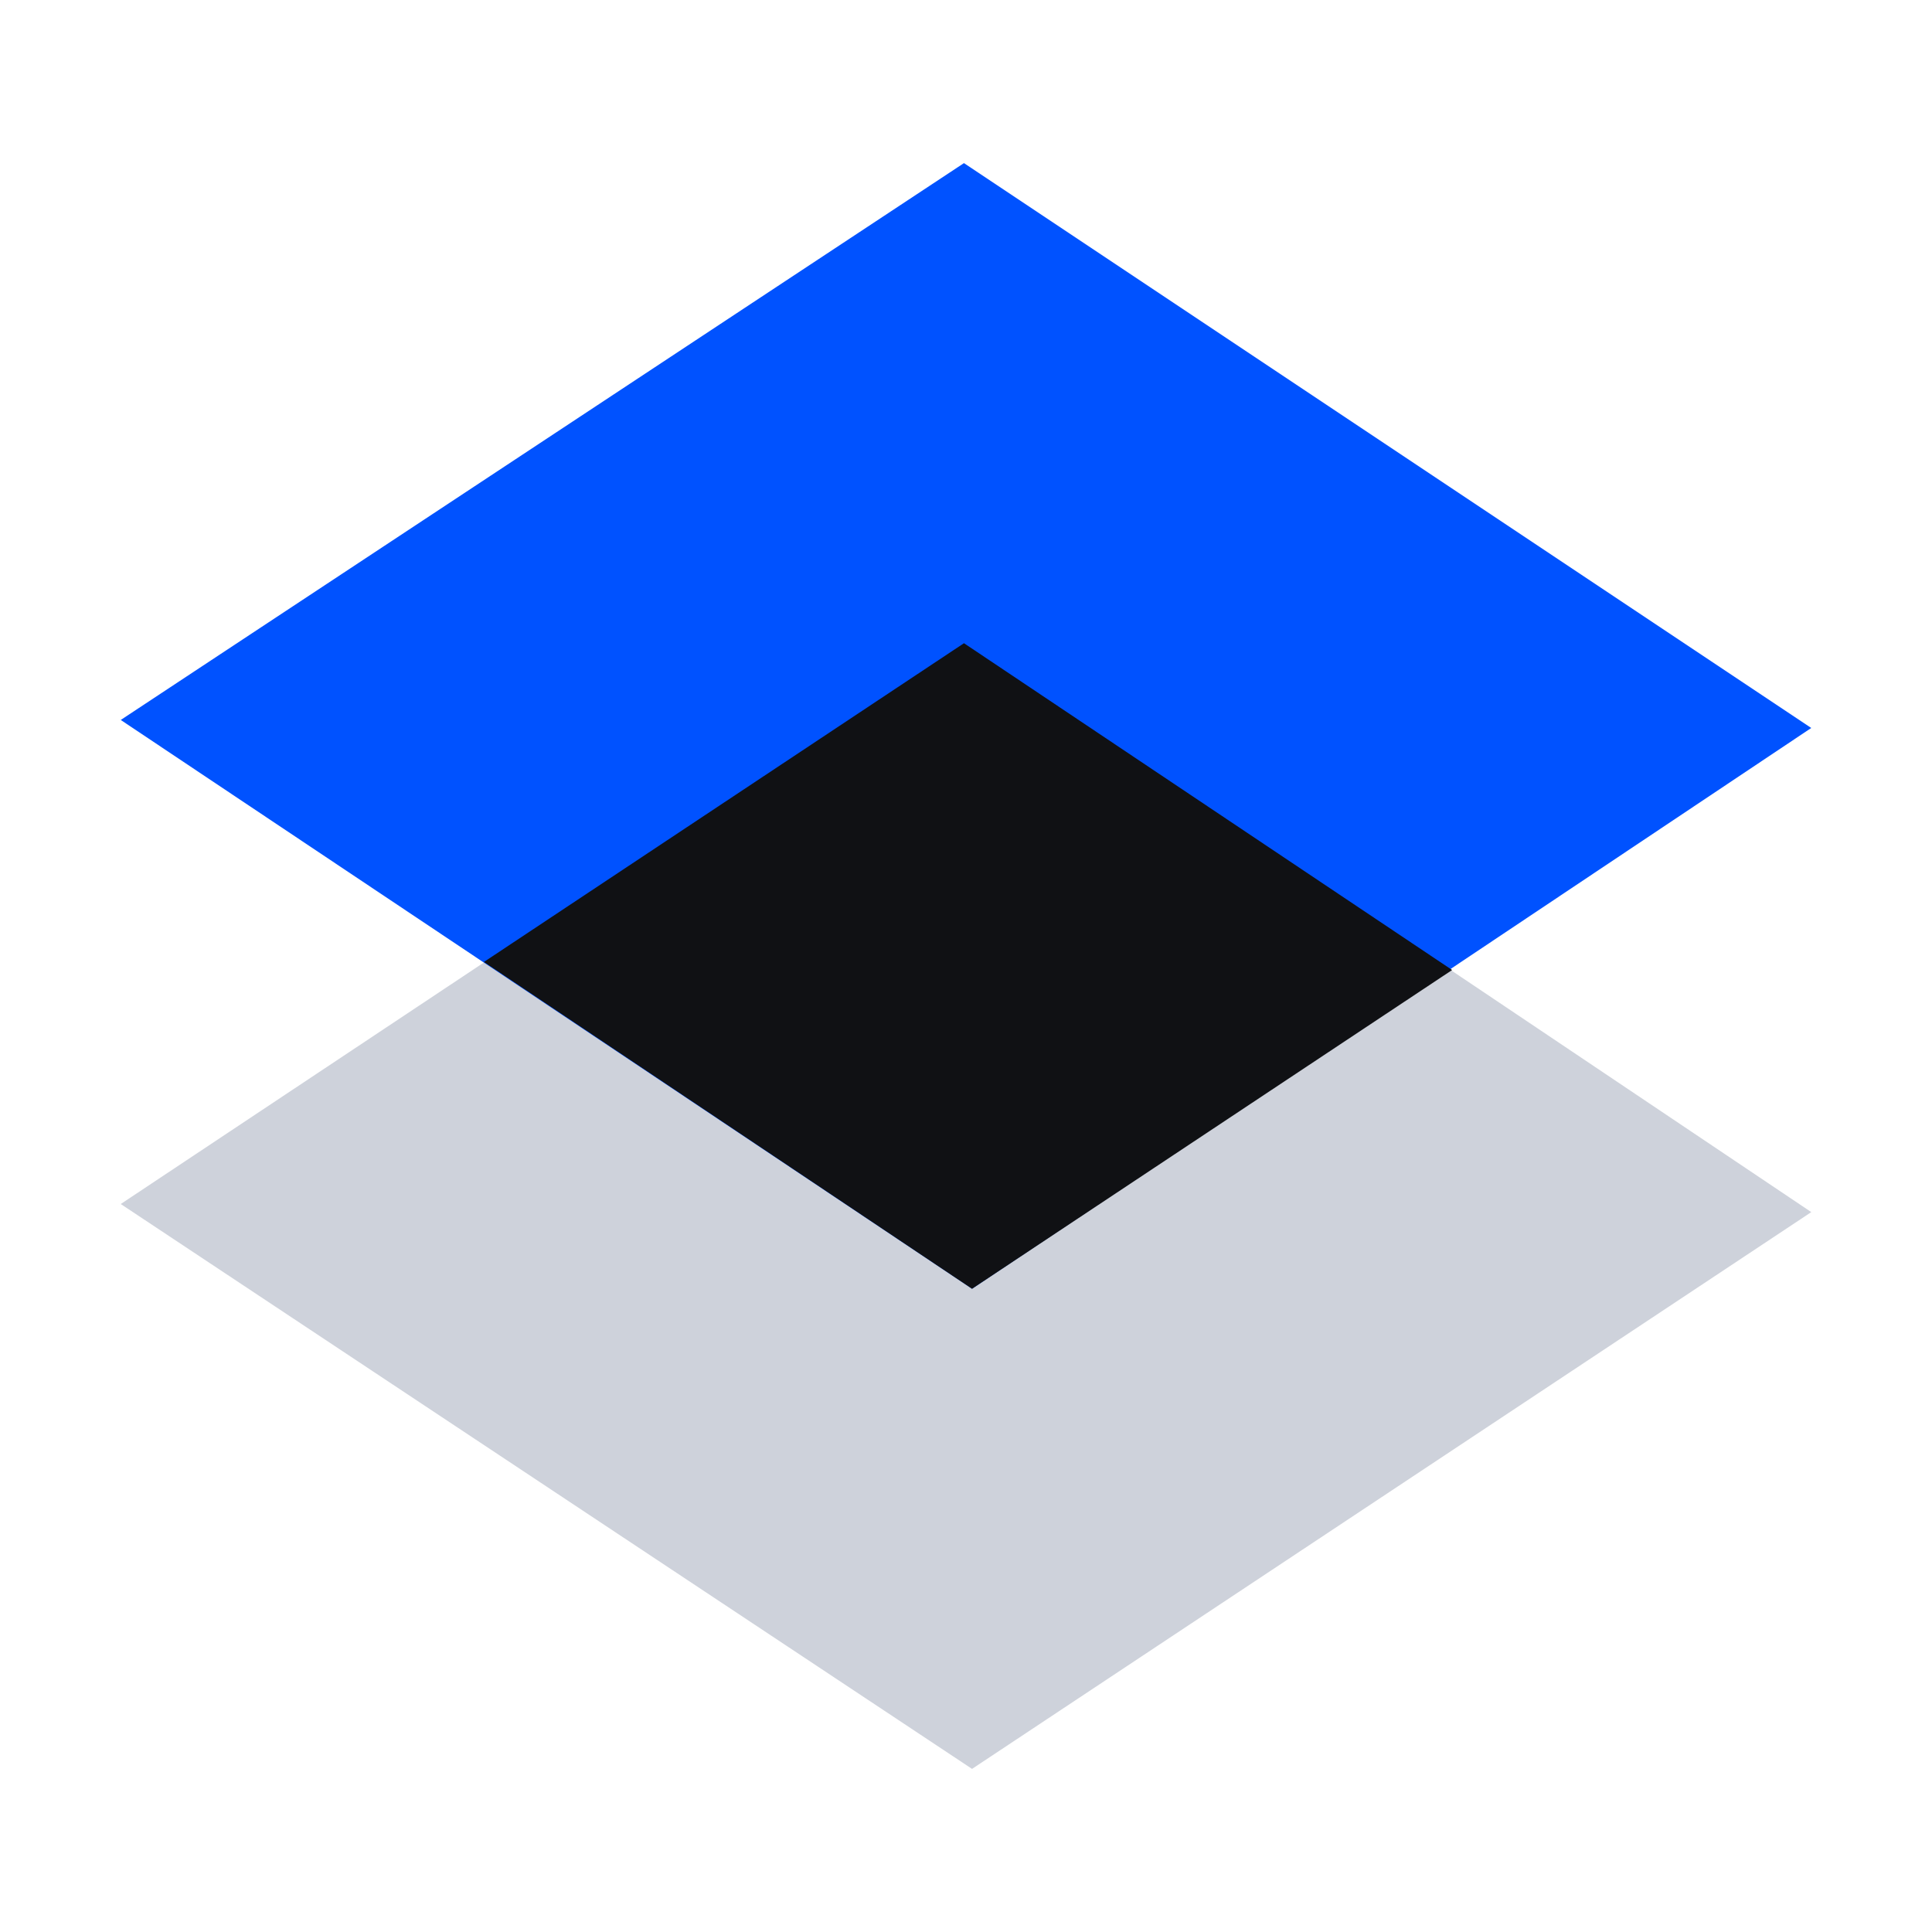
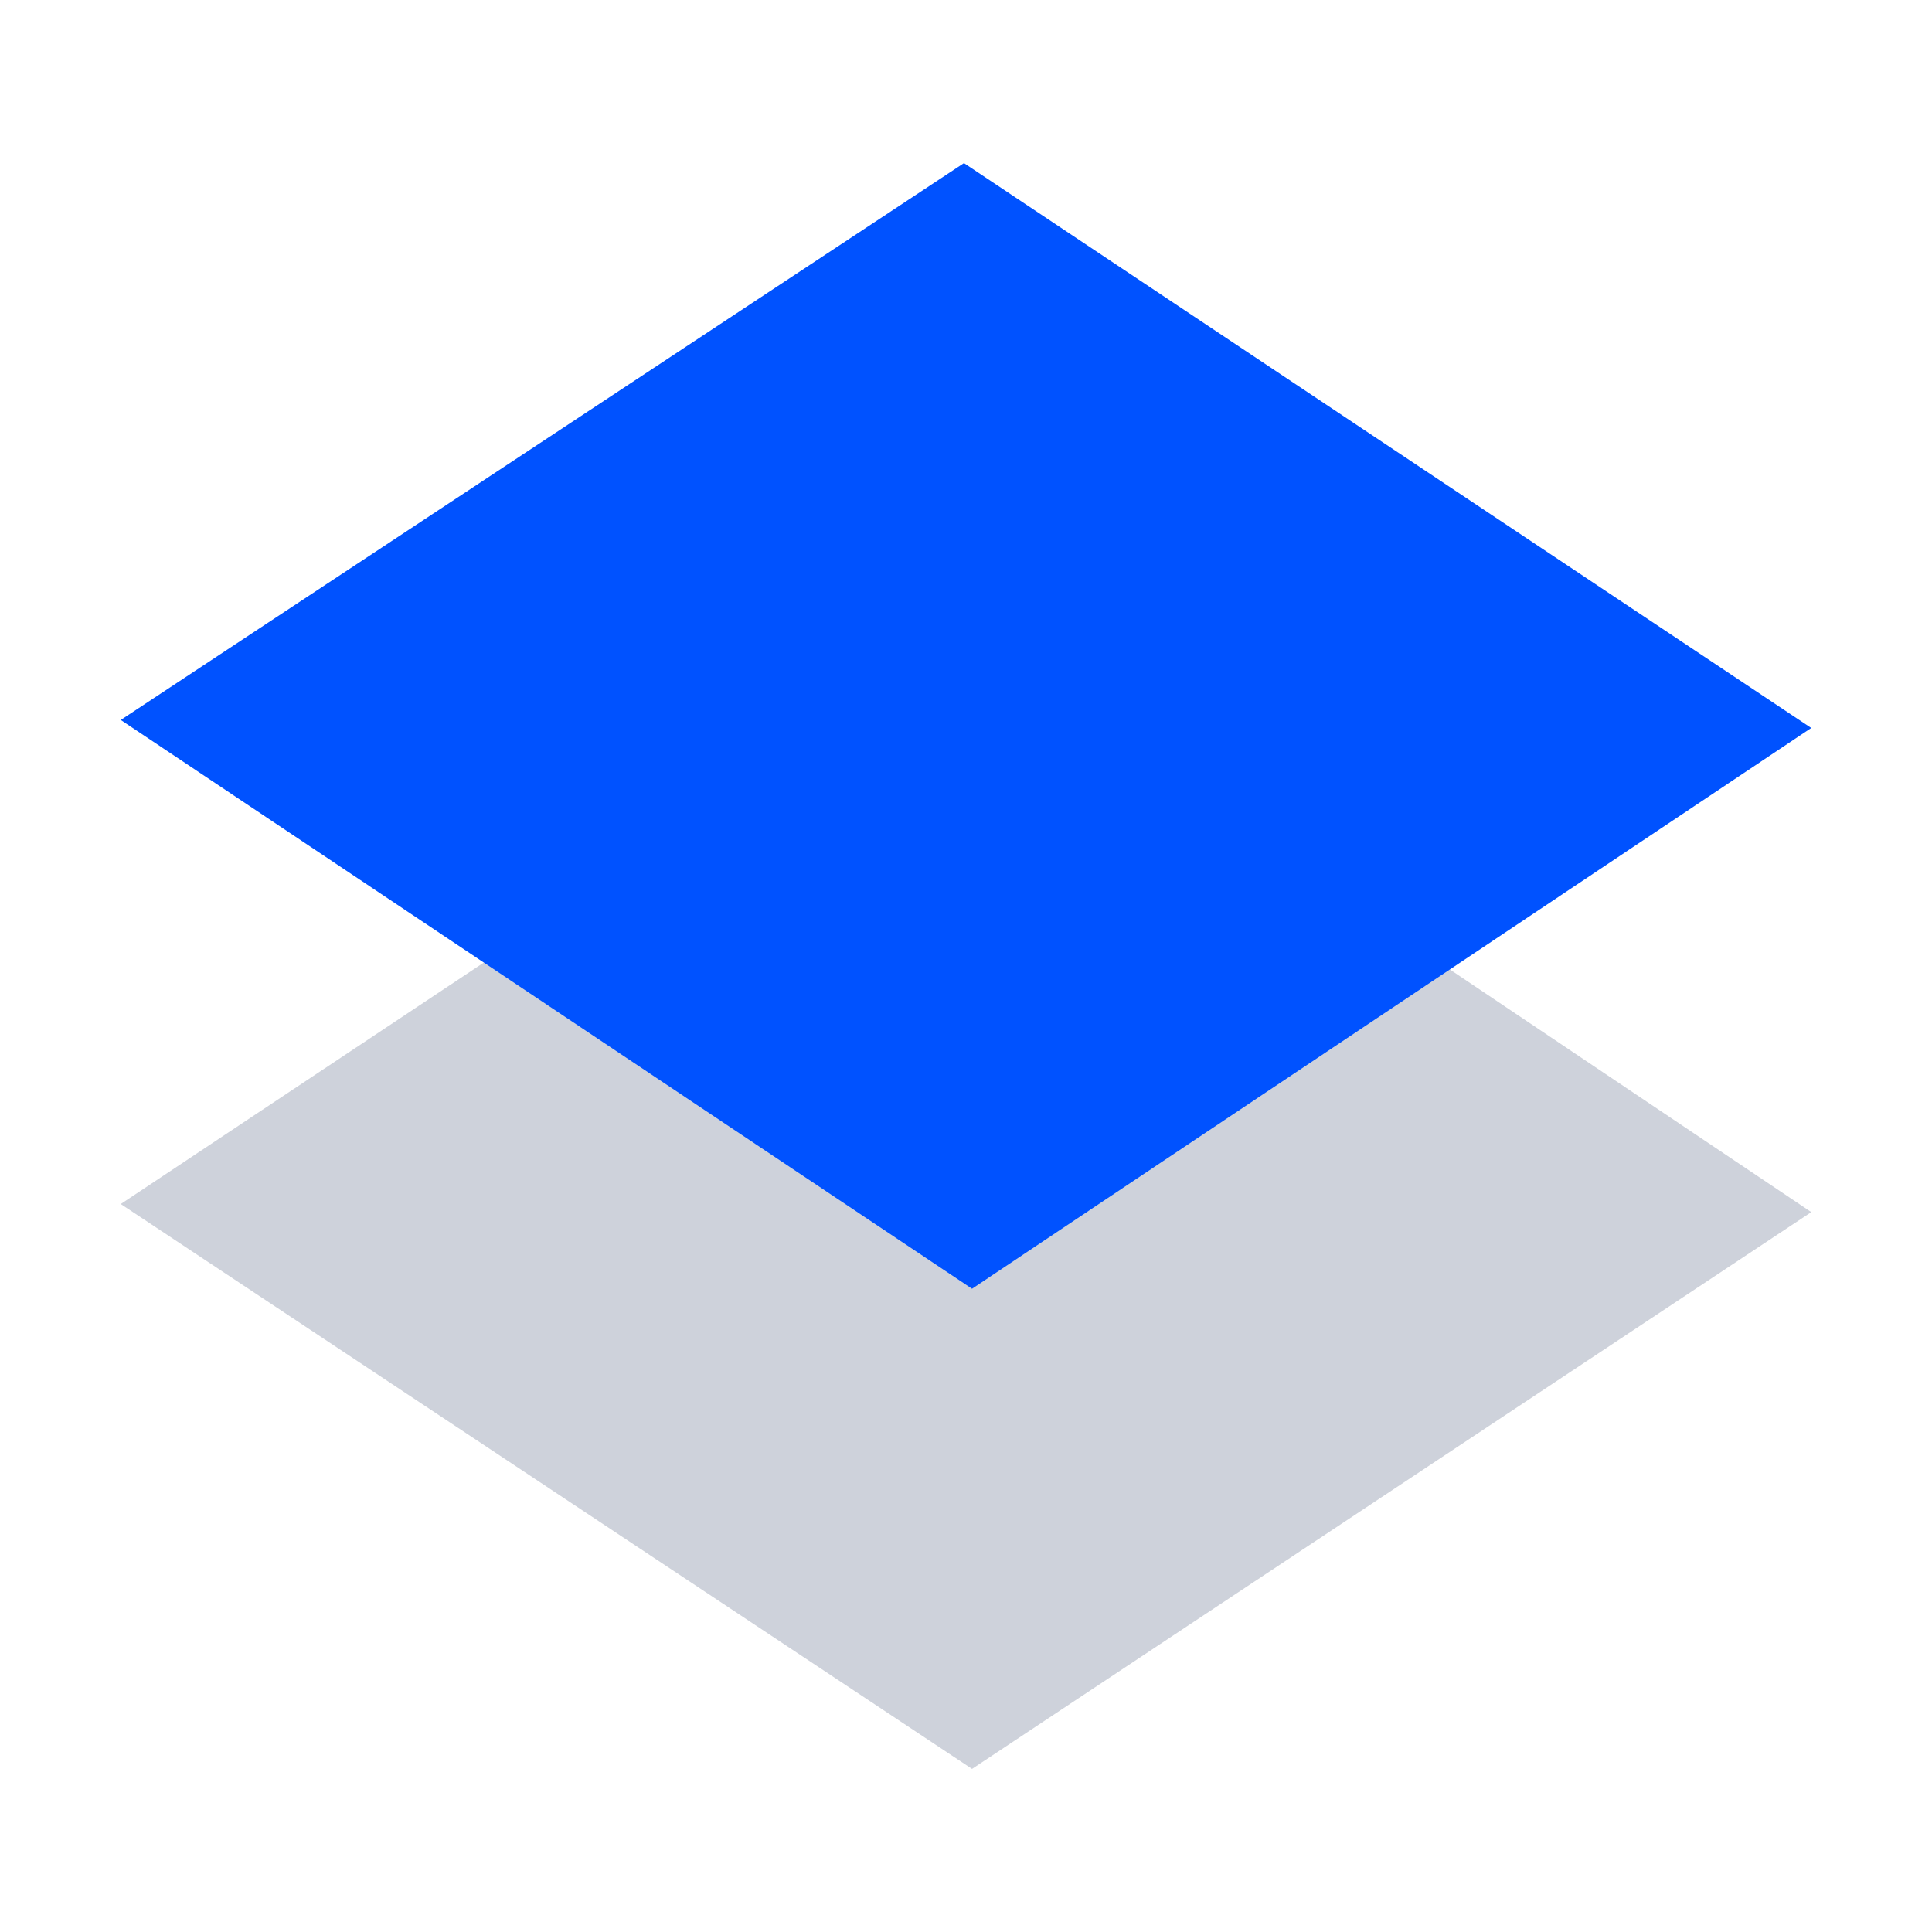
<svg xmlns="http://www.w3.org/2000/svg" fill="none" viewBox="0 0 40 40">
-   <path fill="#CED2DB" d="M37.5 25.096 20.125 36.623 2.5 24.928l17.458-11.61L37.5 25.095Z" />
+   <path fill="#CED2DB" d="M37.5 25.096 20.125 36.623 2.5 24.928l17.458-11.61L37.5 25.095" />
  <path fill="#0052FF" d="m37.5 15.072-17.375 11.61L2.5 14.906 19.958 3.377 37.5 15.072Z" />
-   <path fill="#101114" d="m10.018 19.916 10.107 6.767 9.94-6.6-10.107-6.766-9.94 6.6Z" />
</svg>